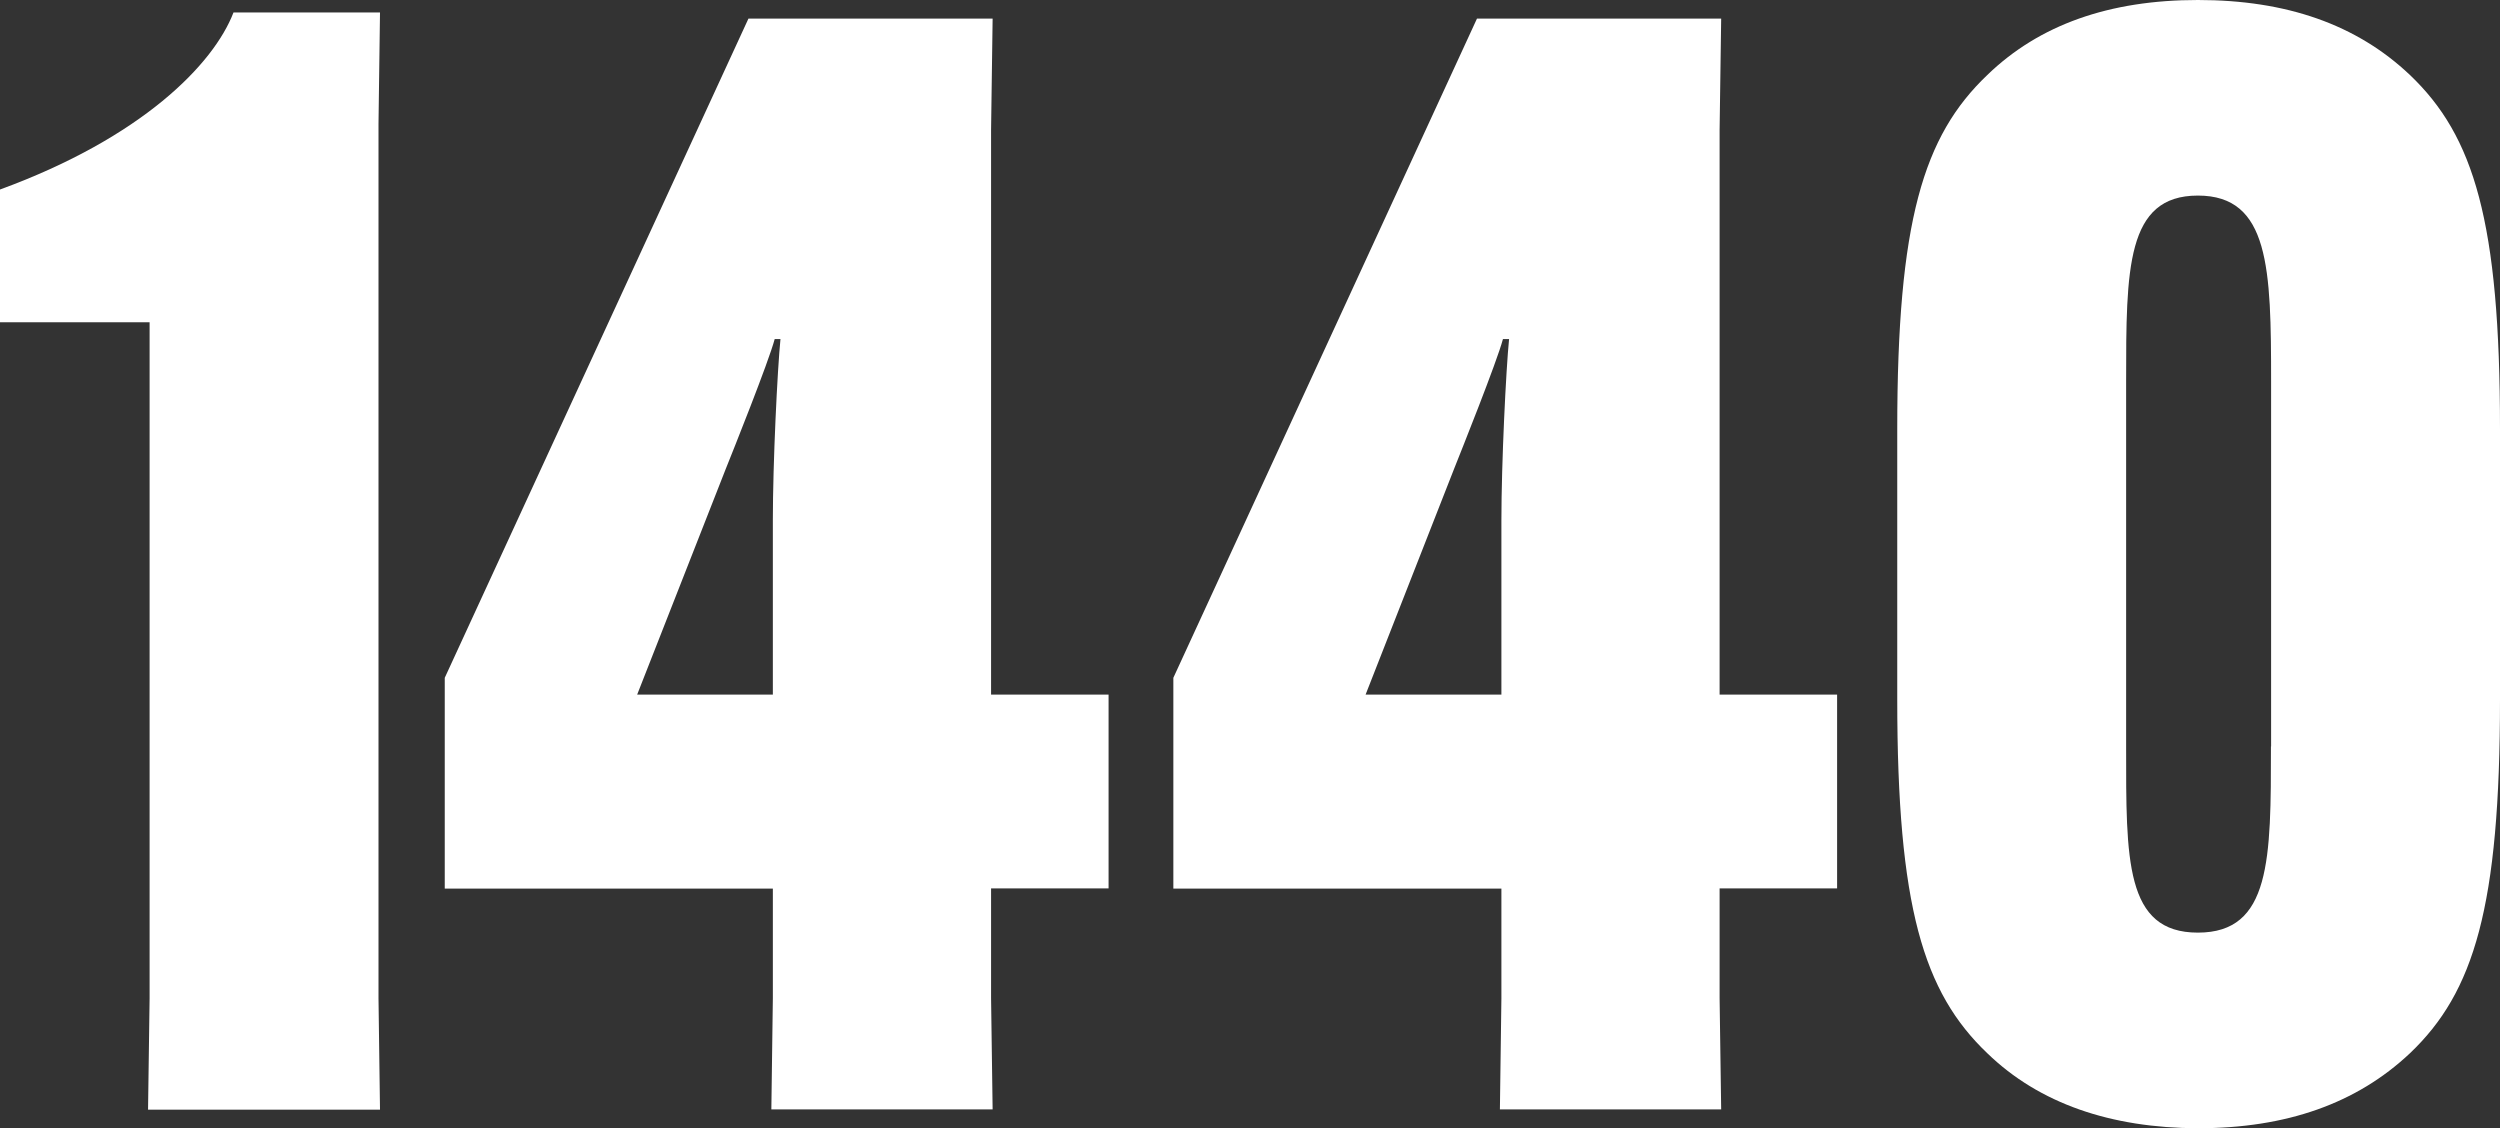
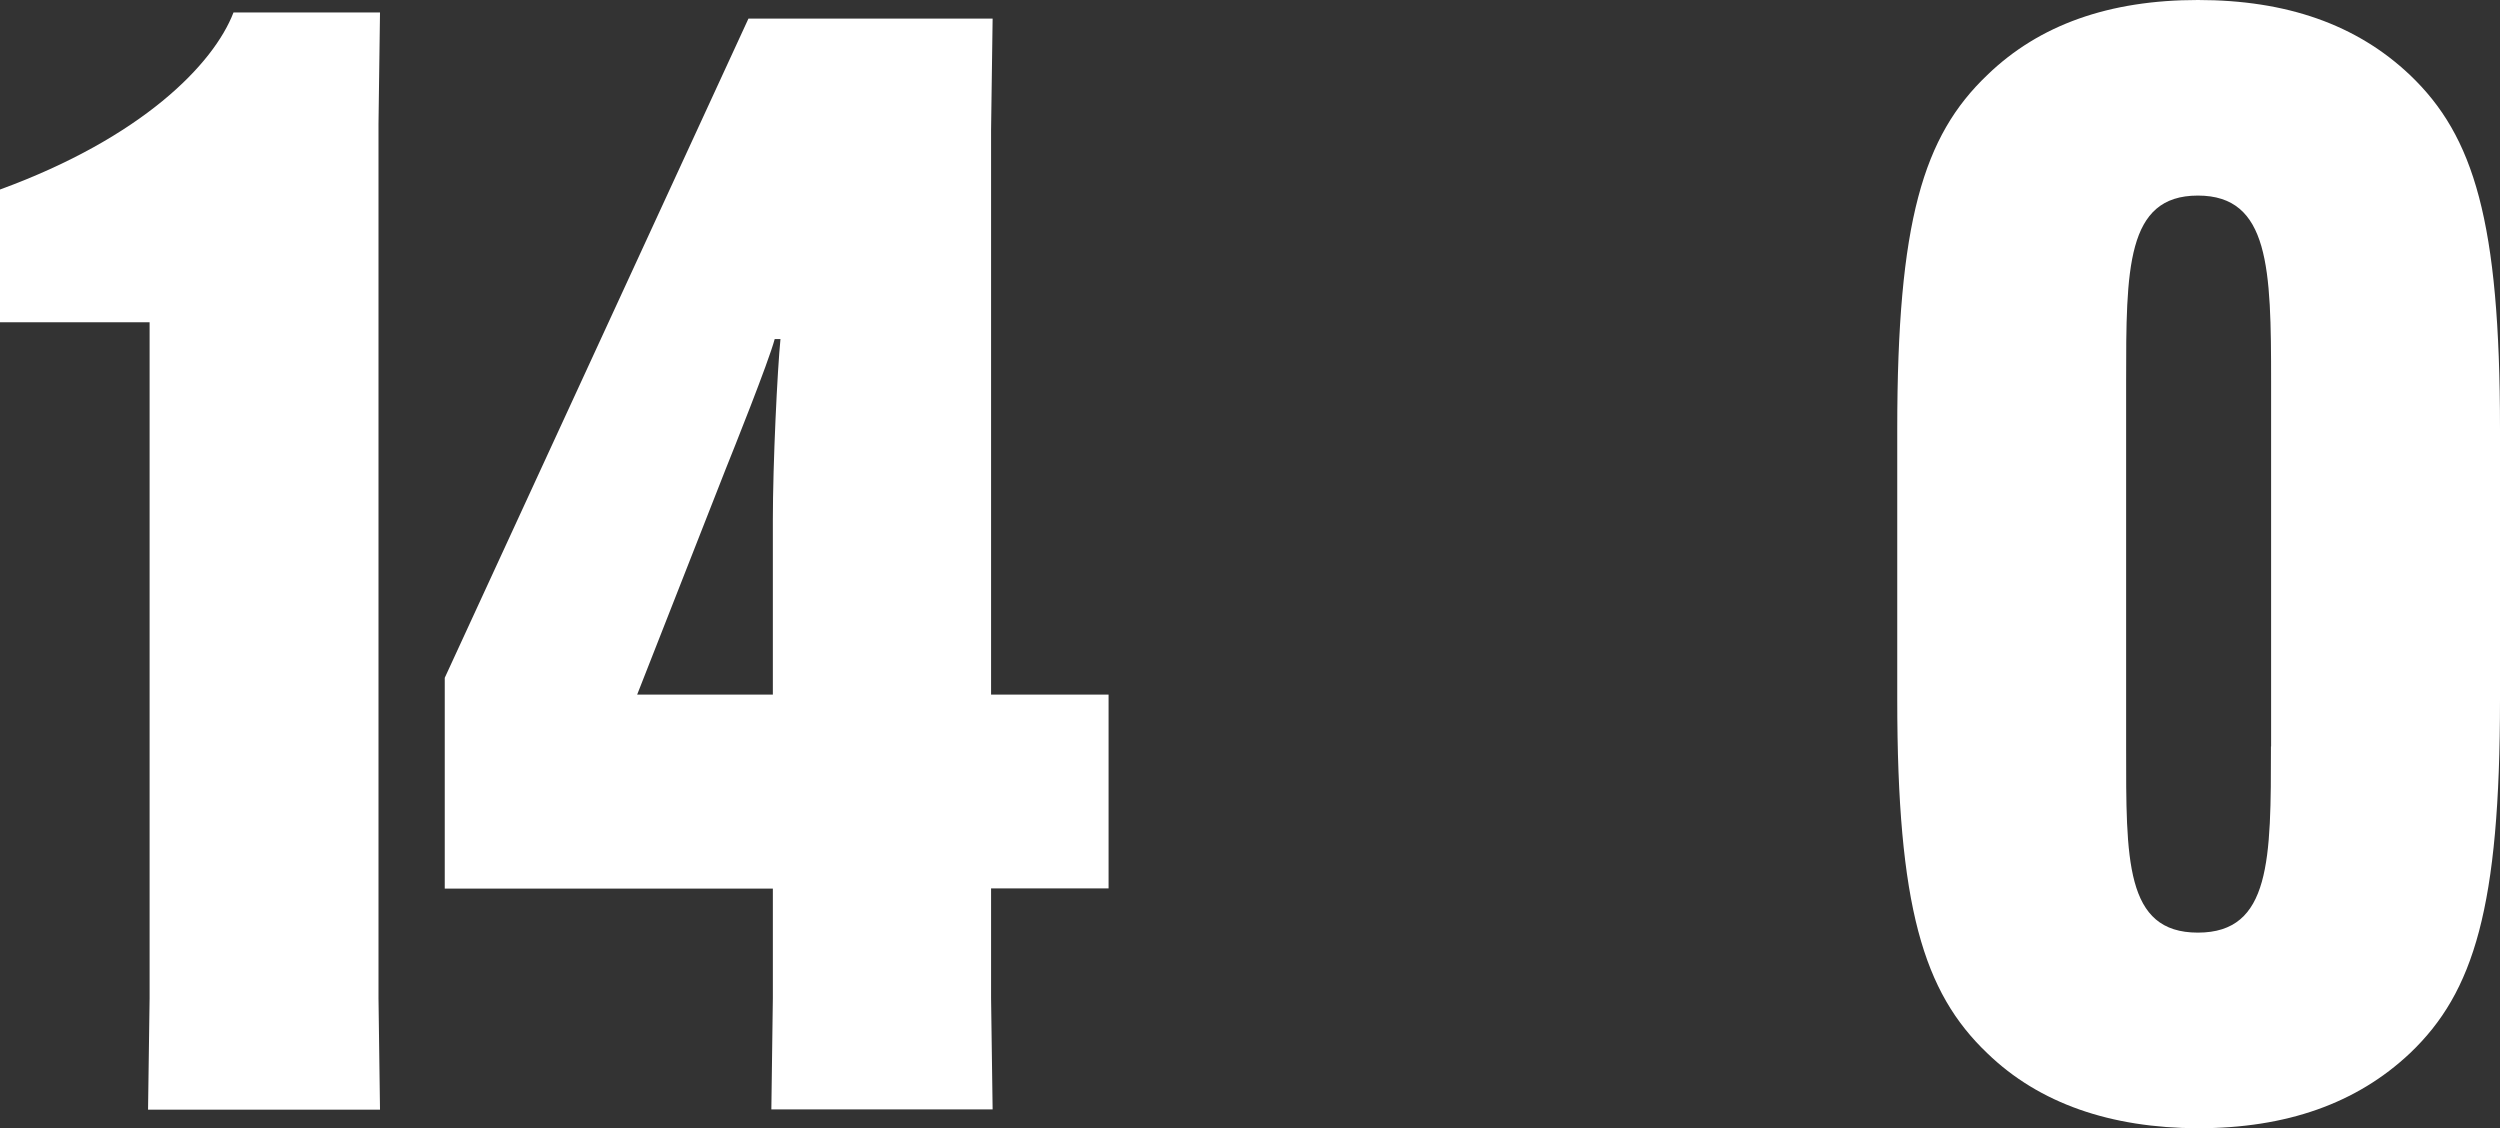
<svg xmlns="http://www.w3.org/2000/svg" id="Layer_1" data-name="Layer 1" viewBox="0 0 1000 451.3">
  <rect x="0" y="0" width="1000" height="451.3" fill="#333333" stroke="none" />
  <defs>
    <style>
      .cls-1 {
        fill: #fff;
        stroke-width: 0px;
      }
    </style>
  </defs>
  <path class="cls-1" d="m151.99,4.99h-58.59C85.42,25.74,56.77,55.04,0,75.81v53.1h59.84v270.4l-.62,44.55h92.78l-.6-44.55V49.56l.6-44.58Z" />
  <path class="cls-1" d="m396.43,51.99l.62-44.55h-97.67l-121.48,263.68v84.33h131.24v43.86l-.6,44.46h88.51l-.62-44.55v-43.86h47v-77.52h-47V51.99Zm-87.29,156.26v69.58h-54.27l35.46-90.33c2.45-6.09,17.1-42.64,19.55-51.87h2.31c-1.22,12.19-3.05,49.54-3.05,72.63Z" />
-   <path class="cls-1" d="m687.84,51.99l.63-44.55h-97.68l-121.45,263.68v84.33h131.22v43.86l-.6,44.46h88.51l-.63-44.55v-43.86h47v-77.52h-47V51.99Zm-87.28,156.26v69.58h-54.32l35.41-90.33c2.42-6.09,17.08-42.64,19.53-51.87h2.45c-1.22,12.19-3.07,49.54-3.07,72.63Z" />
  <path class="cls-1" d="m963.99,30.01c-21.35-20.25-49.45-30.01-84.84-30.01s-63.46,9.88-84.24,30.01c-25.63,24.42-36.01,58.52-36.01,141.63v108.04c0,82.99,10.39,117.18,36.01,141.61,20.78,20.13,49.38,29.89,84.24,30.01,35.39,0,63.48-9.88,84.84-30.01,25.65-24.42,36.01-58.5,36.01-141.61v-108.04c0-83.01-10.37-117.2-36.01-141.63Zm-55.54,268.57h-.07c0,45.18,0,74.47-29.23,74.47s-28.7-29.3-28.7-74.47v-145.88c0-45.18,0-74.47,28.7-74.47s29.29,29.3,29.29,74.47v145.88Z" />
</svg>